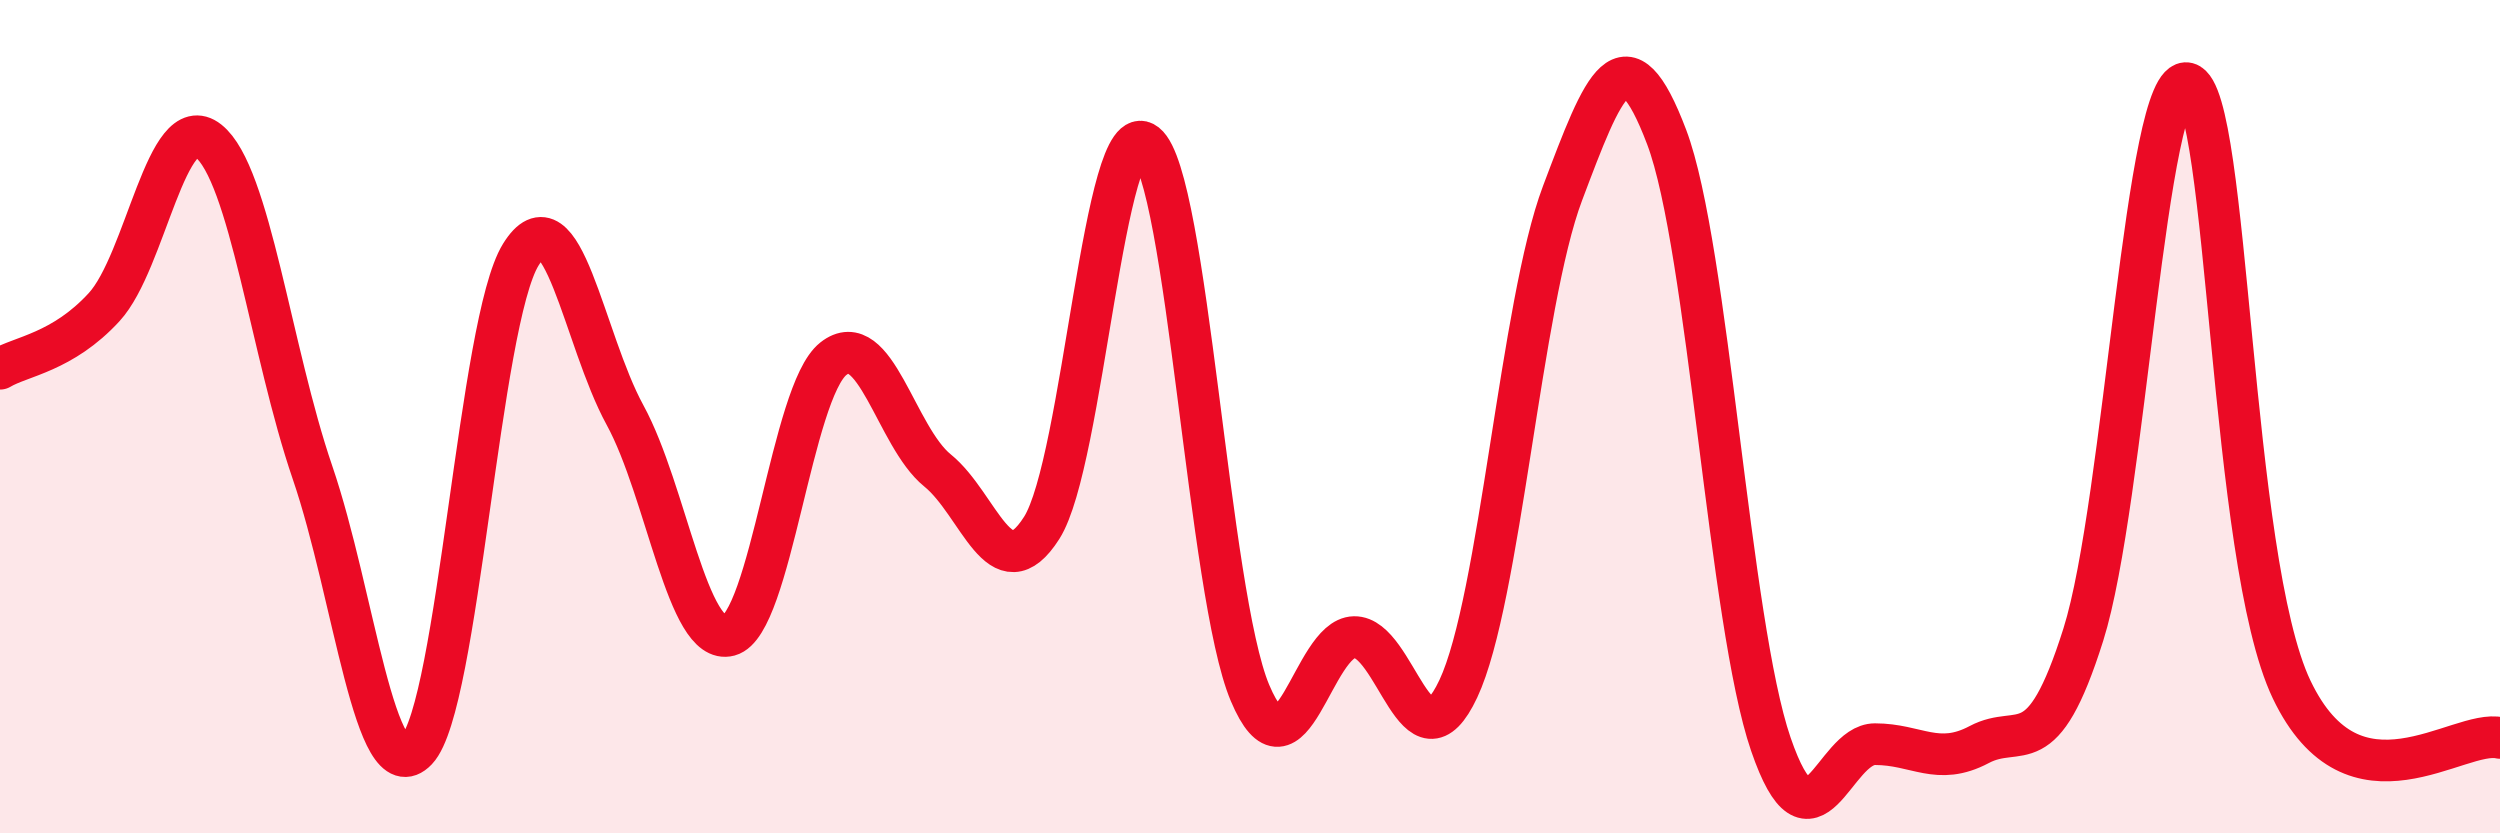
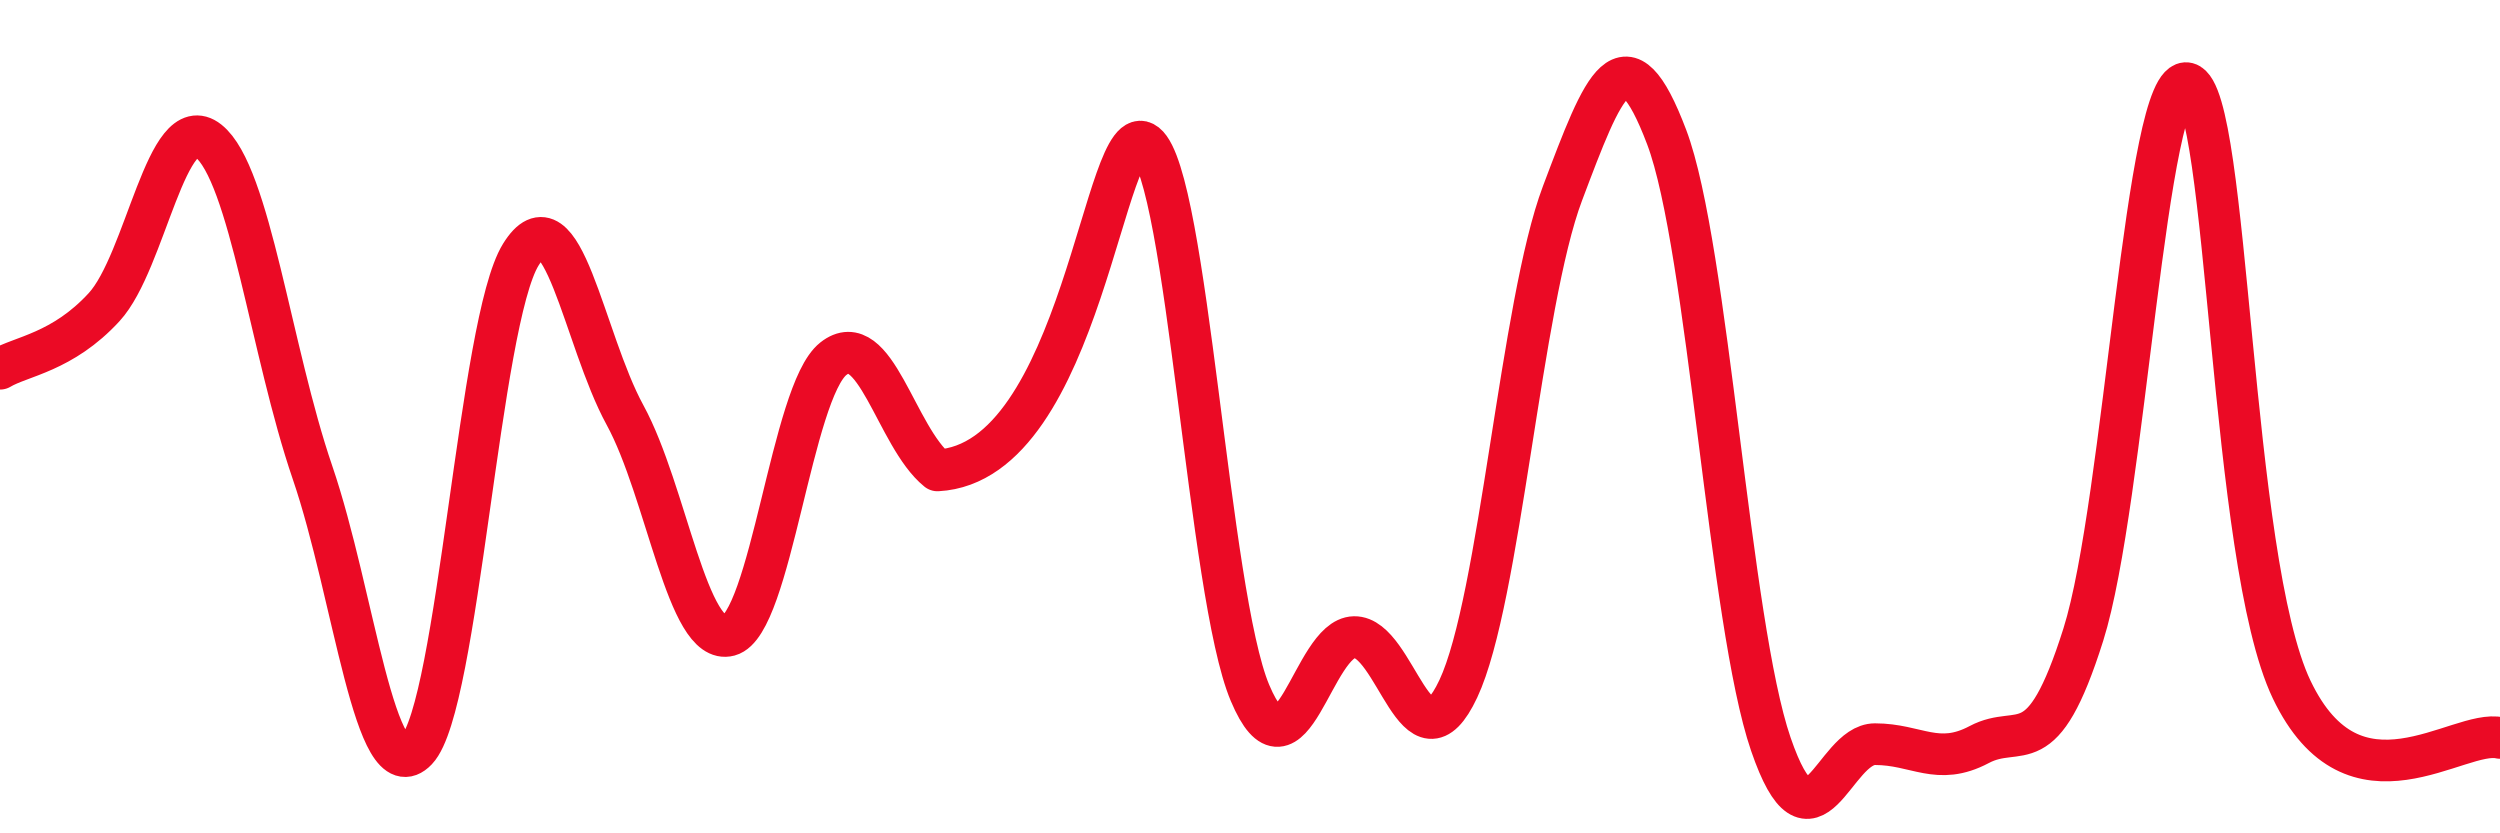
<svg xmlns="http://www.w3.org/2000/svg" width="60" height="20" viewBox="0 0 60 20">
-   <path d="M 0,8.85 C 0.5,8.55 1.5,8.46 2.5,7.37 C 3.5,6.28 4,2.59 5,3.38 C 6,4.17 6.5,8.42 7.5,11.34 C 8.5,14.26 9,19.05 10,18 C 11,16.95 11.5,7.72 12.5,6.11 C 13.5,4.5 14,8.13 15,9.96 C 16,11.79 16.5,15.52 17.5,15.25 C 18.5,14.98 19,9.4 20,8.61 C 21,7.82 21.5,10.48 22.5,11.29 C 23.5,12.1 24,14.24 25,12.67 C 26,11.1 26.5,2.66 27.5,3.45 C 28.5,4.24 29,14.26 30,16.63 C 31,19 31.5,15.31 32.5,15.29 C 33.5,15.27 34,18.66 35,16.53 C 36,14.4 36.5,7.29 37.5,4.64 C 38.5,1.99 39,0.65 40,3.29 C 41,5.93 41.5,14.95 42.5,17.86 C 43.5,20.77 44,17.86 45,17.86 C 46,17.86 46.5,18.4 47.5,17.87 C 48.5,17.34 49,18.4 50,15.23 C 51,12.06 51.5,1.74 52.5,2 C 53.5,2.26 53.5,13.41 55,16.55 C 56.5,19.69 59,17.48 60,17.71L60 20L0 20Z" fill="#EB0A25" opacity="0.1" stroke-linecap="round" stroke-linejoin="round" />
-   <path d="M 0,8.85 C 0.5,8.55 1.5,8.46 2.5,7.37 C 3.5,6.28 4,2.59 5,3.38 C 6,4.17 6.5,8.42 7.5,11.34 C 8.5,14.26 9,19.05 10,18 C 11,16.95 11.5,7.72 12.5,6.11 C 13.5,4.5 14,8.13 15,9.96 C 16,11.79 16.5,15.52 17.5,15.25 C 18.5,14.98 19,9.4 20,8.61 C 21,7.82 21.5,10.48 22.5,11.29 C 23.5,12.1 24,14.24 25,12.67 C 26,11.1 26.5,2.66 27.5,3.45 C 28.5,4.24 29,14.26 30,16.63 C 31,19 31.5,15.31 32.5,15.29 C 33.5,15.27 34,18.66 35,16.53 C 36,14.4 36.5,7.29 37.5,4.64 C 38.5,1.99 39,0.65 40,3.29 C 41,5.93 41.5,14.95 42.5,17.86 C 43.5,20.77 44,17.86 45,17.86 C 46,17.86 46.5,18.4 47.5,17.87 C 48.5,17.34 49,18.4 50,15.23 C 51,12.06 51.5,1.74 52.5,2 C 53.5,2.26 53.5,13.41 55,16.55 C 56.5,19.69 59,17.48 60,17.71" stroke="#EB0A25" stroke-width="1" fill="none" stroke-linecap="round" stroke-linejoin="round" />
+   <path d="M 0,8.85 C 0.5,8.55 1.5,8.46 2.5,7.37 C 3.5,6.28 4,2.59 5,3.38 C 6,4.17 6.5,8.42 7.5,11.34 C 8.5,14.26 9,19.05 10,18 C 11,16.95 11.5,7.72 12.5,6.11 C 13.5,4.5 14,8.13 15,9.96 C 16,11.79 16.5,15.52 17.5,15.25 C 18.5,14.98 19,9.4 20,8.61 C 21,7.82 21.5,10.48 22.5,11.29 C 26,11.1 26.5,2.66 27.5,3.45 C 28.5,4.24 29,14.26 30,16.63 C 31,19 31.5,15.31 32.5,15.29 C 33.5,15.27 34,18.66 35,16.53 C 36,14.4 36.5,7.29 37.5,4.64 C 38.5,1.99 39,0.65 40,3.29 C 41,5.93 41.5,14.95 42.5,17.86 C 43.5,20.77 44,17.86 45,17.86 C 46,17.86 46.5,18.4 47.5,17.87 C 48.5,17.34 49,18.4 50,15.23 C 51,12.06 51.5,1.74 52.5,2 C 53.5,2.26 53.5,13.41 55,16.55 C 56.5,19.69 59,17.48 60,17.71" stroke="#EB0A25" stroke-width="1" fill="none" stroke-linecap="round" stroke-linejoin="round" />
</svg>